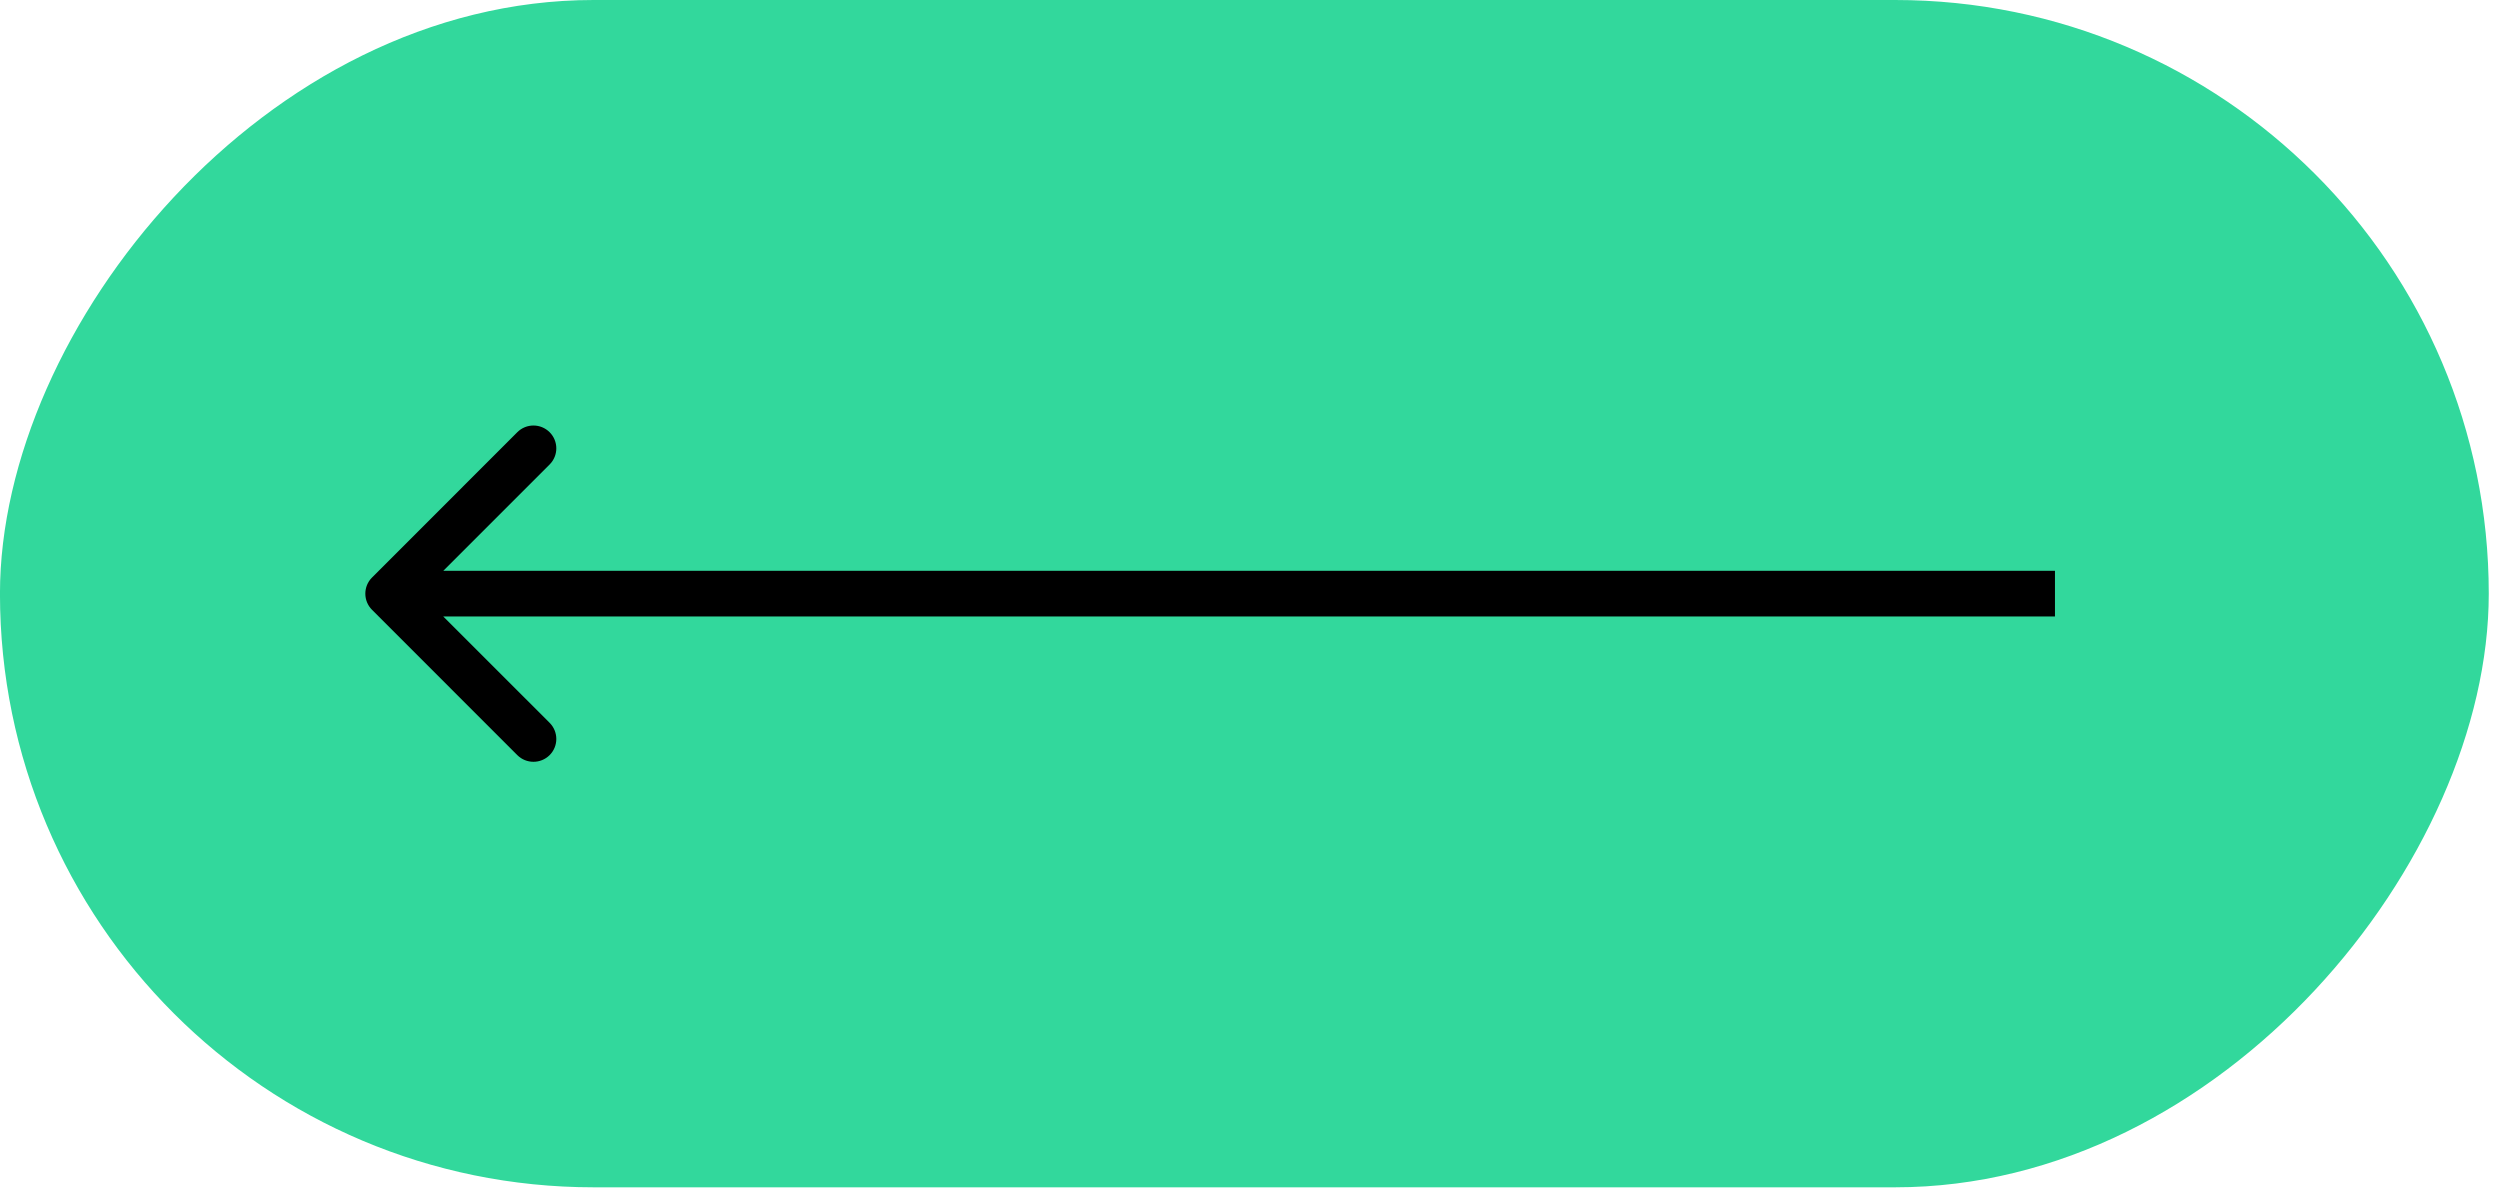
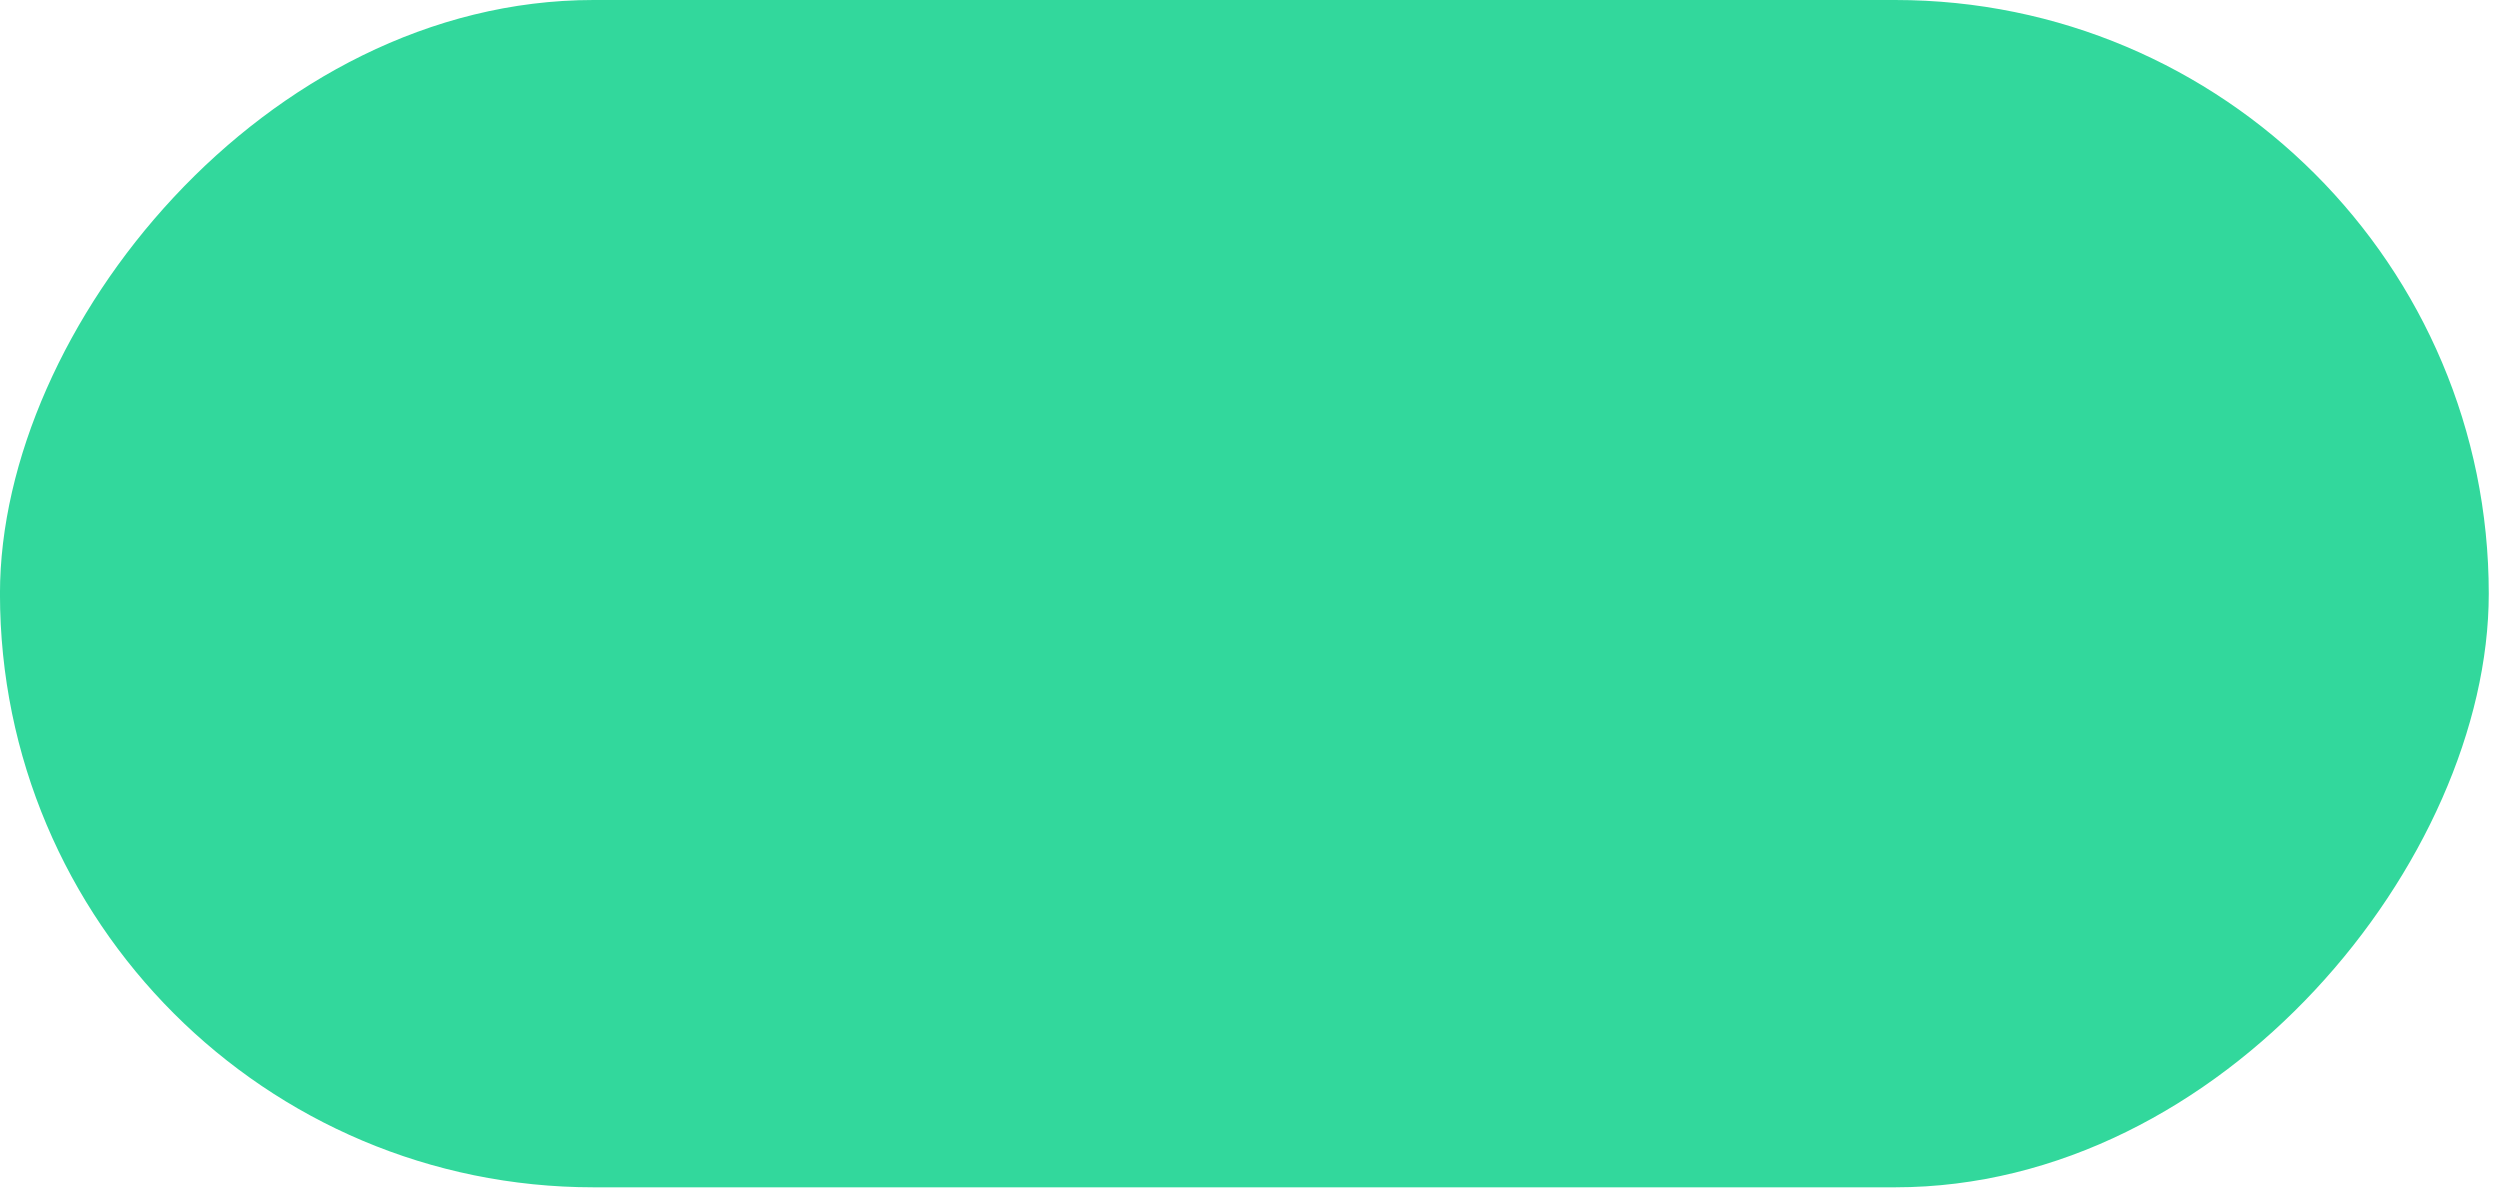
<svg xmlns="http://www.w3.org/2000/svg" width="79" height="38" viewBox="0 0 79 38" fill="none">
  <rect width="78.646" height="37.519" rx="18.759" transform="matrix(-1 0 0 1 78.645 0)" fill="#32D89C" />
-   <path d="M11.756 19.27C11.474 18.988 11.474 18.531 11.756 18.25L16.347 13.658C16.629 13.376 17.086 13.376 17.368 13.658C17.65 13.94 17.65 14.396 17.368 14.678L13.286 18.76L17.368 22.841C17.65 23.123 17.65 23.58 17.368 23.862C17.086 24.143 16.629 24.143 16.347 23.862L11.756 19.27ZM64.937 18.76V19.481H12.266V18.76V18.038H64.937V18.76Z" fill="black" />
</svg>